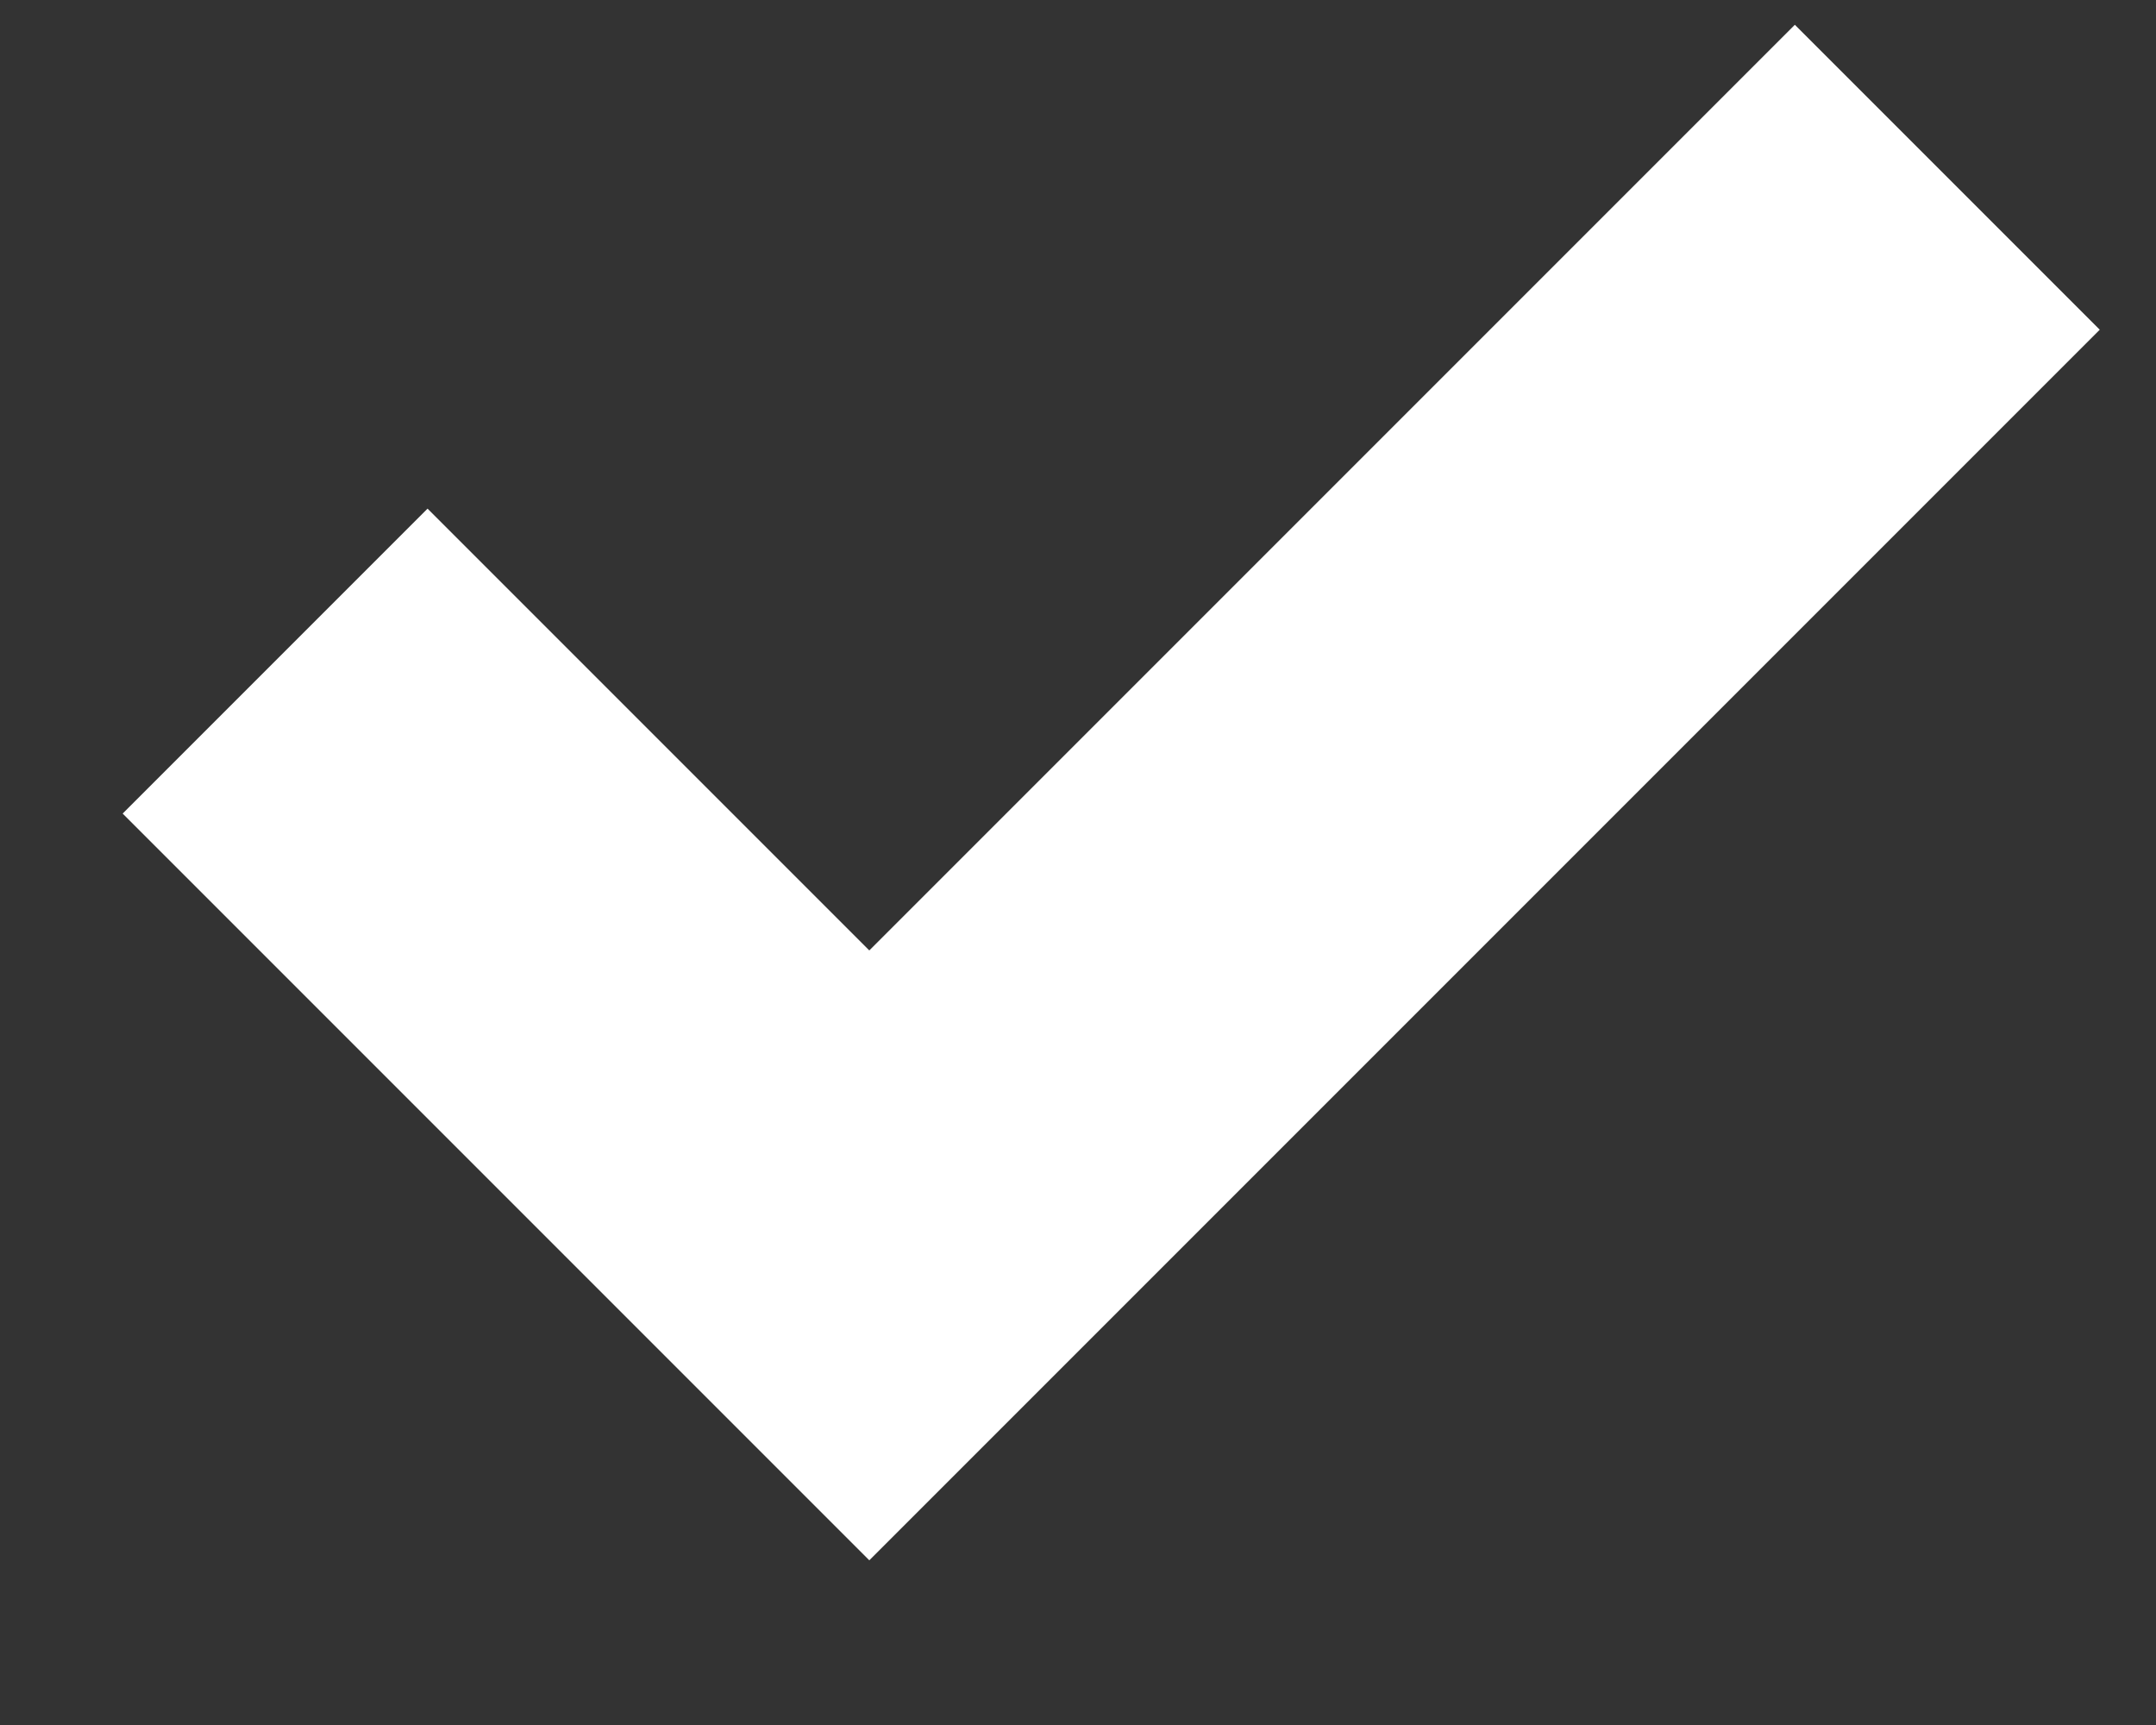
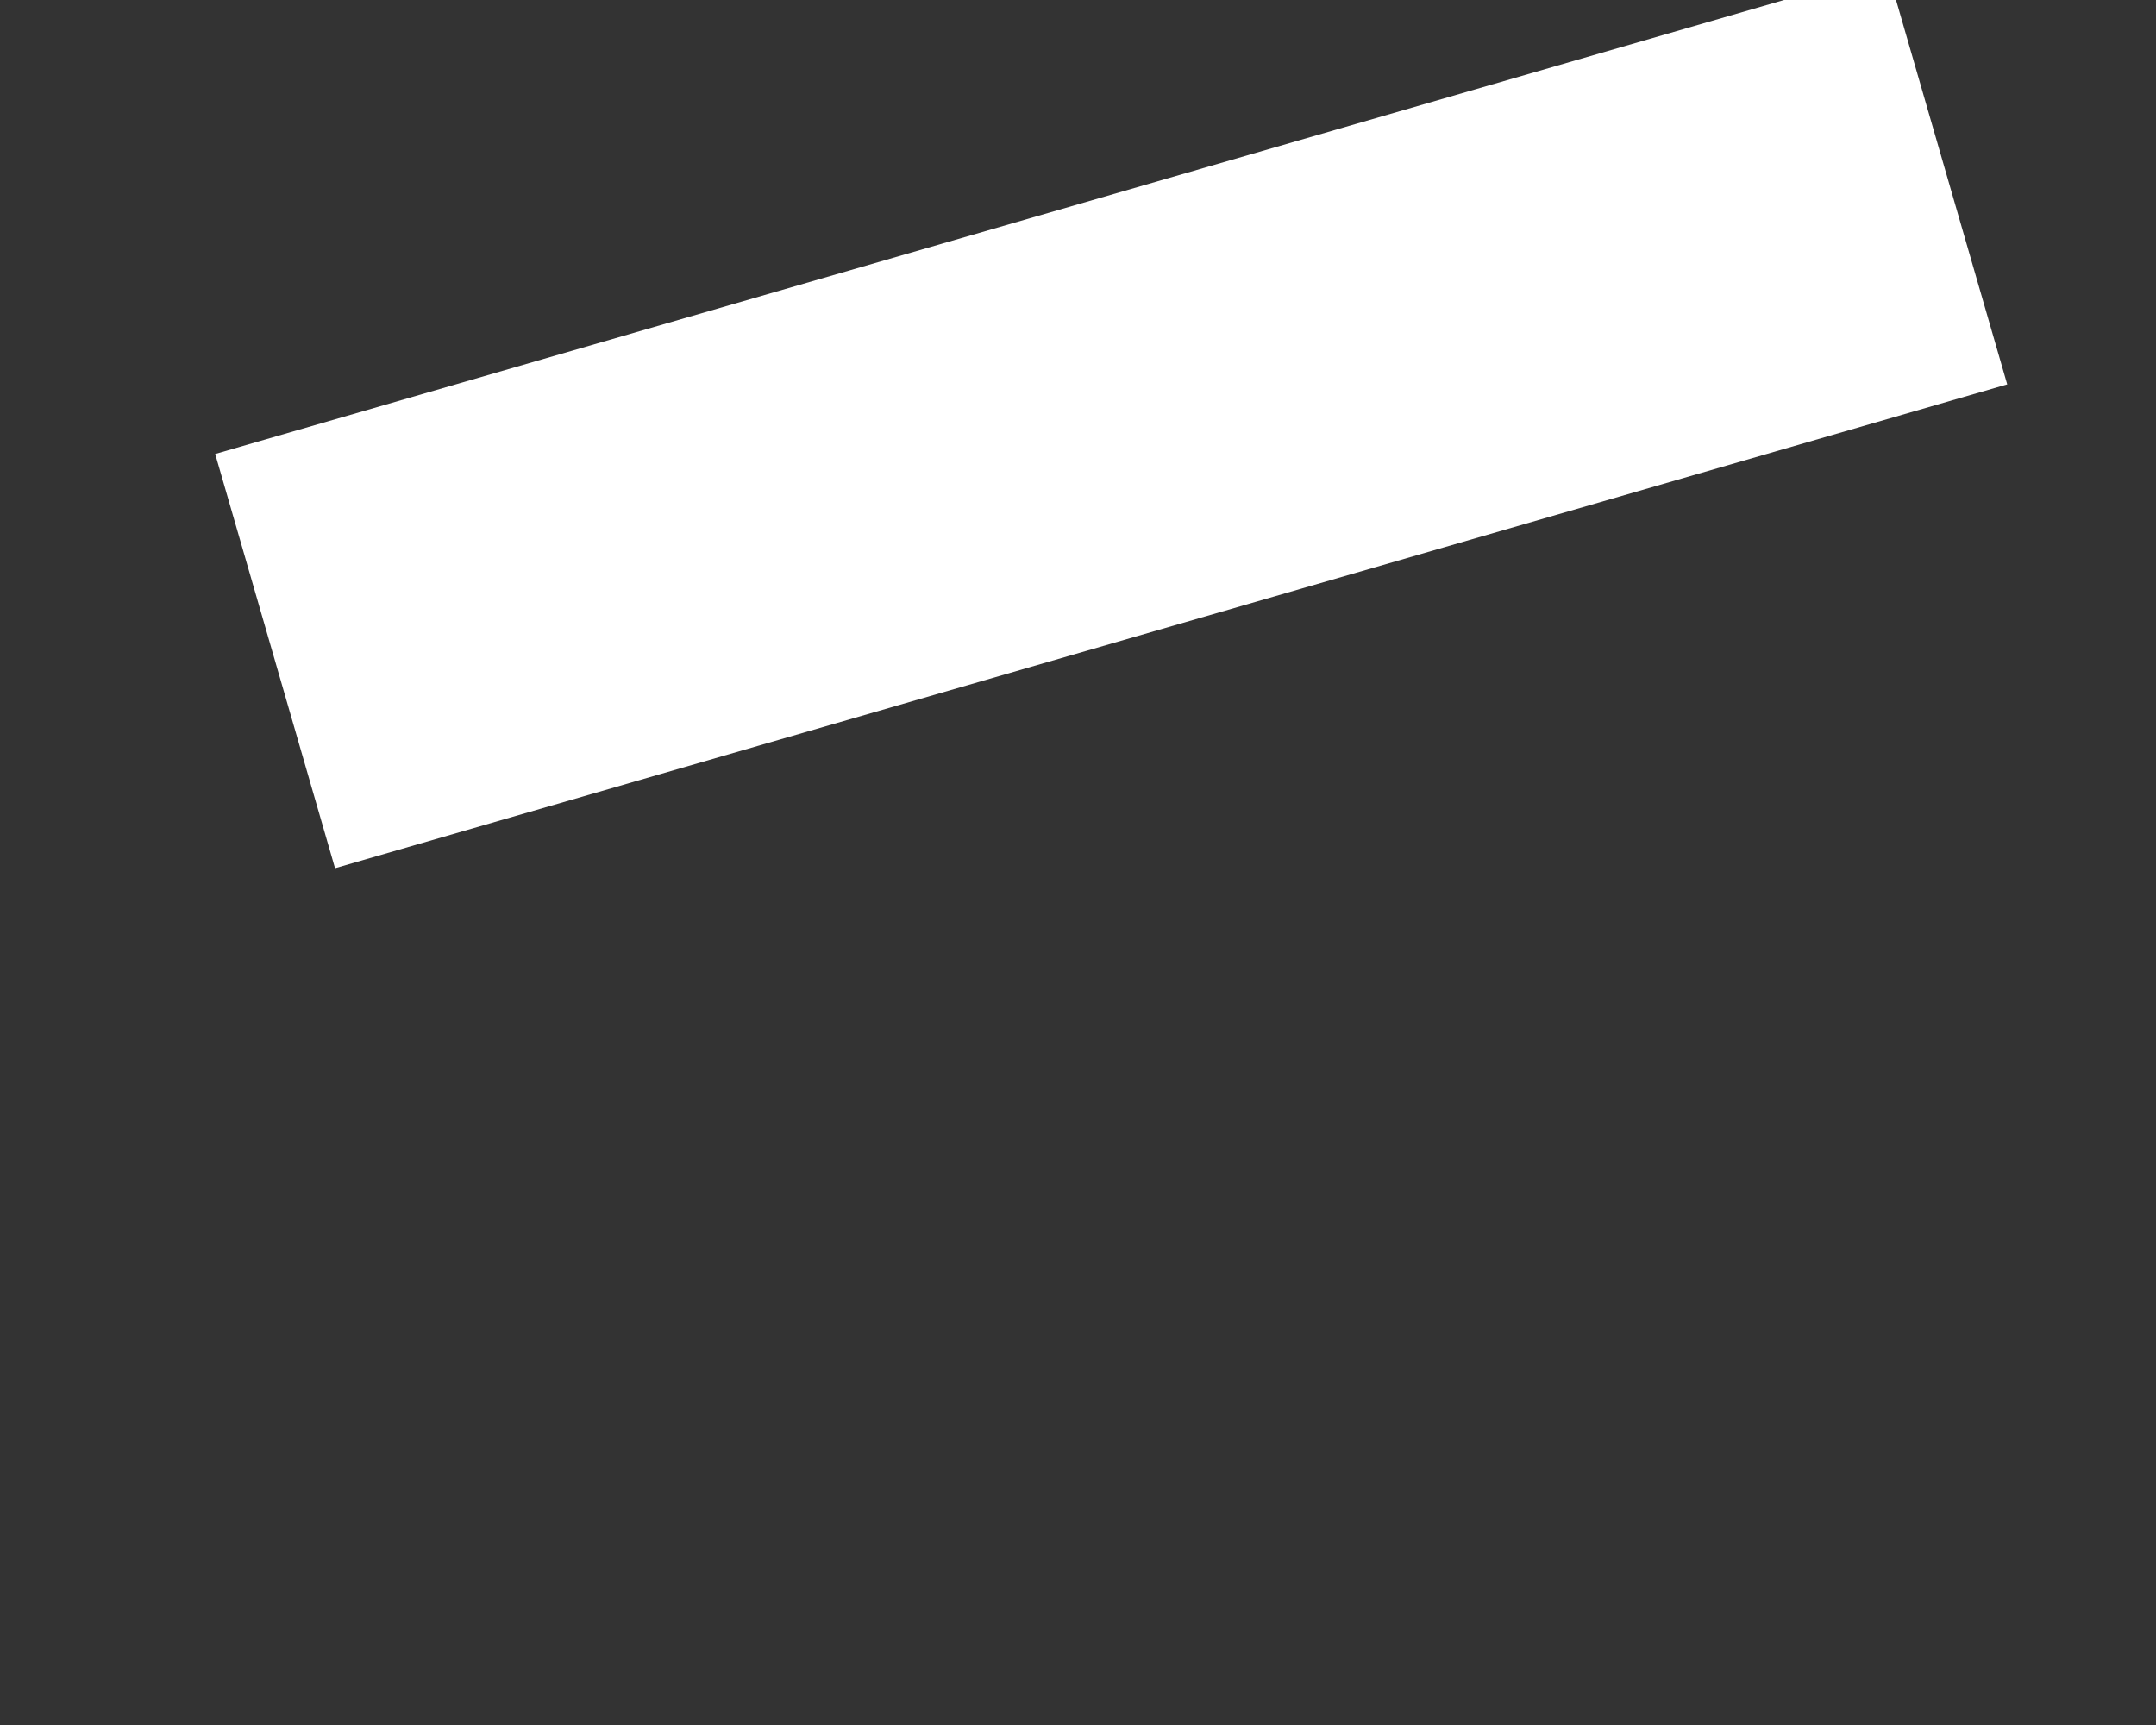
<svg xmlns="http://www.w3.org/2000/svg" width="10" height="8" viewBox="0 0 10 8" fill="none">
  <rect x="0" y="0" width="10" height="8" fill="#333333" stroke="none" />
-   <path d="M1.276 3.066L4.032 5.822L9.032 0.822" stroke="white" stroke-width="2" />
+   <path d="M1.276 3.066L9.032 0.822" stroke="white" stroke-width="2" />
</svg>